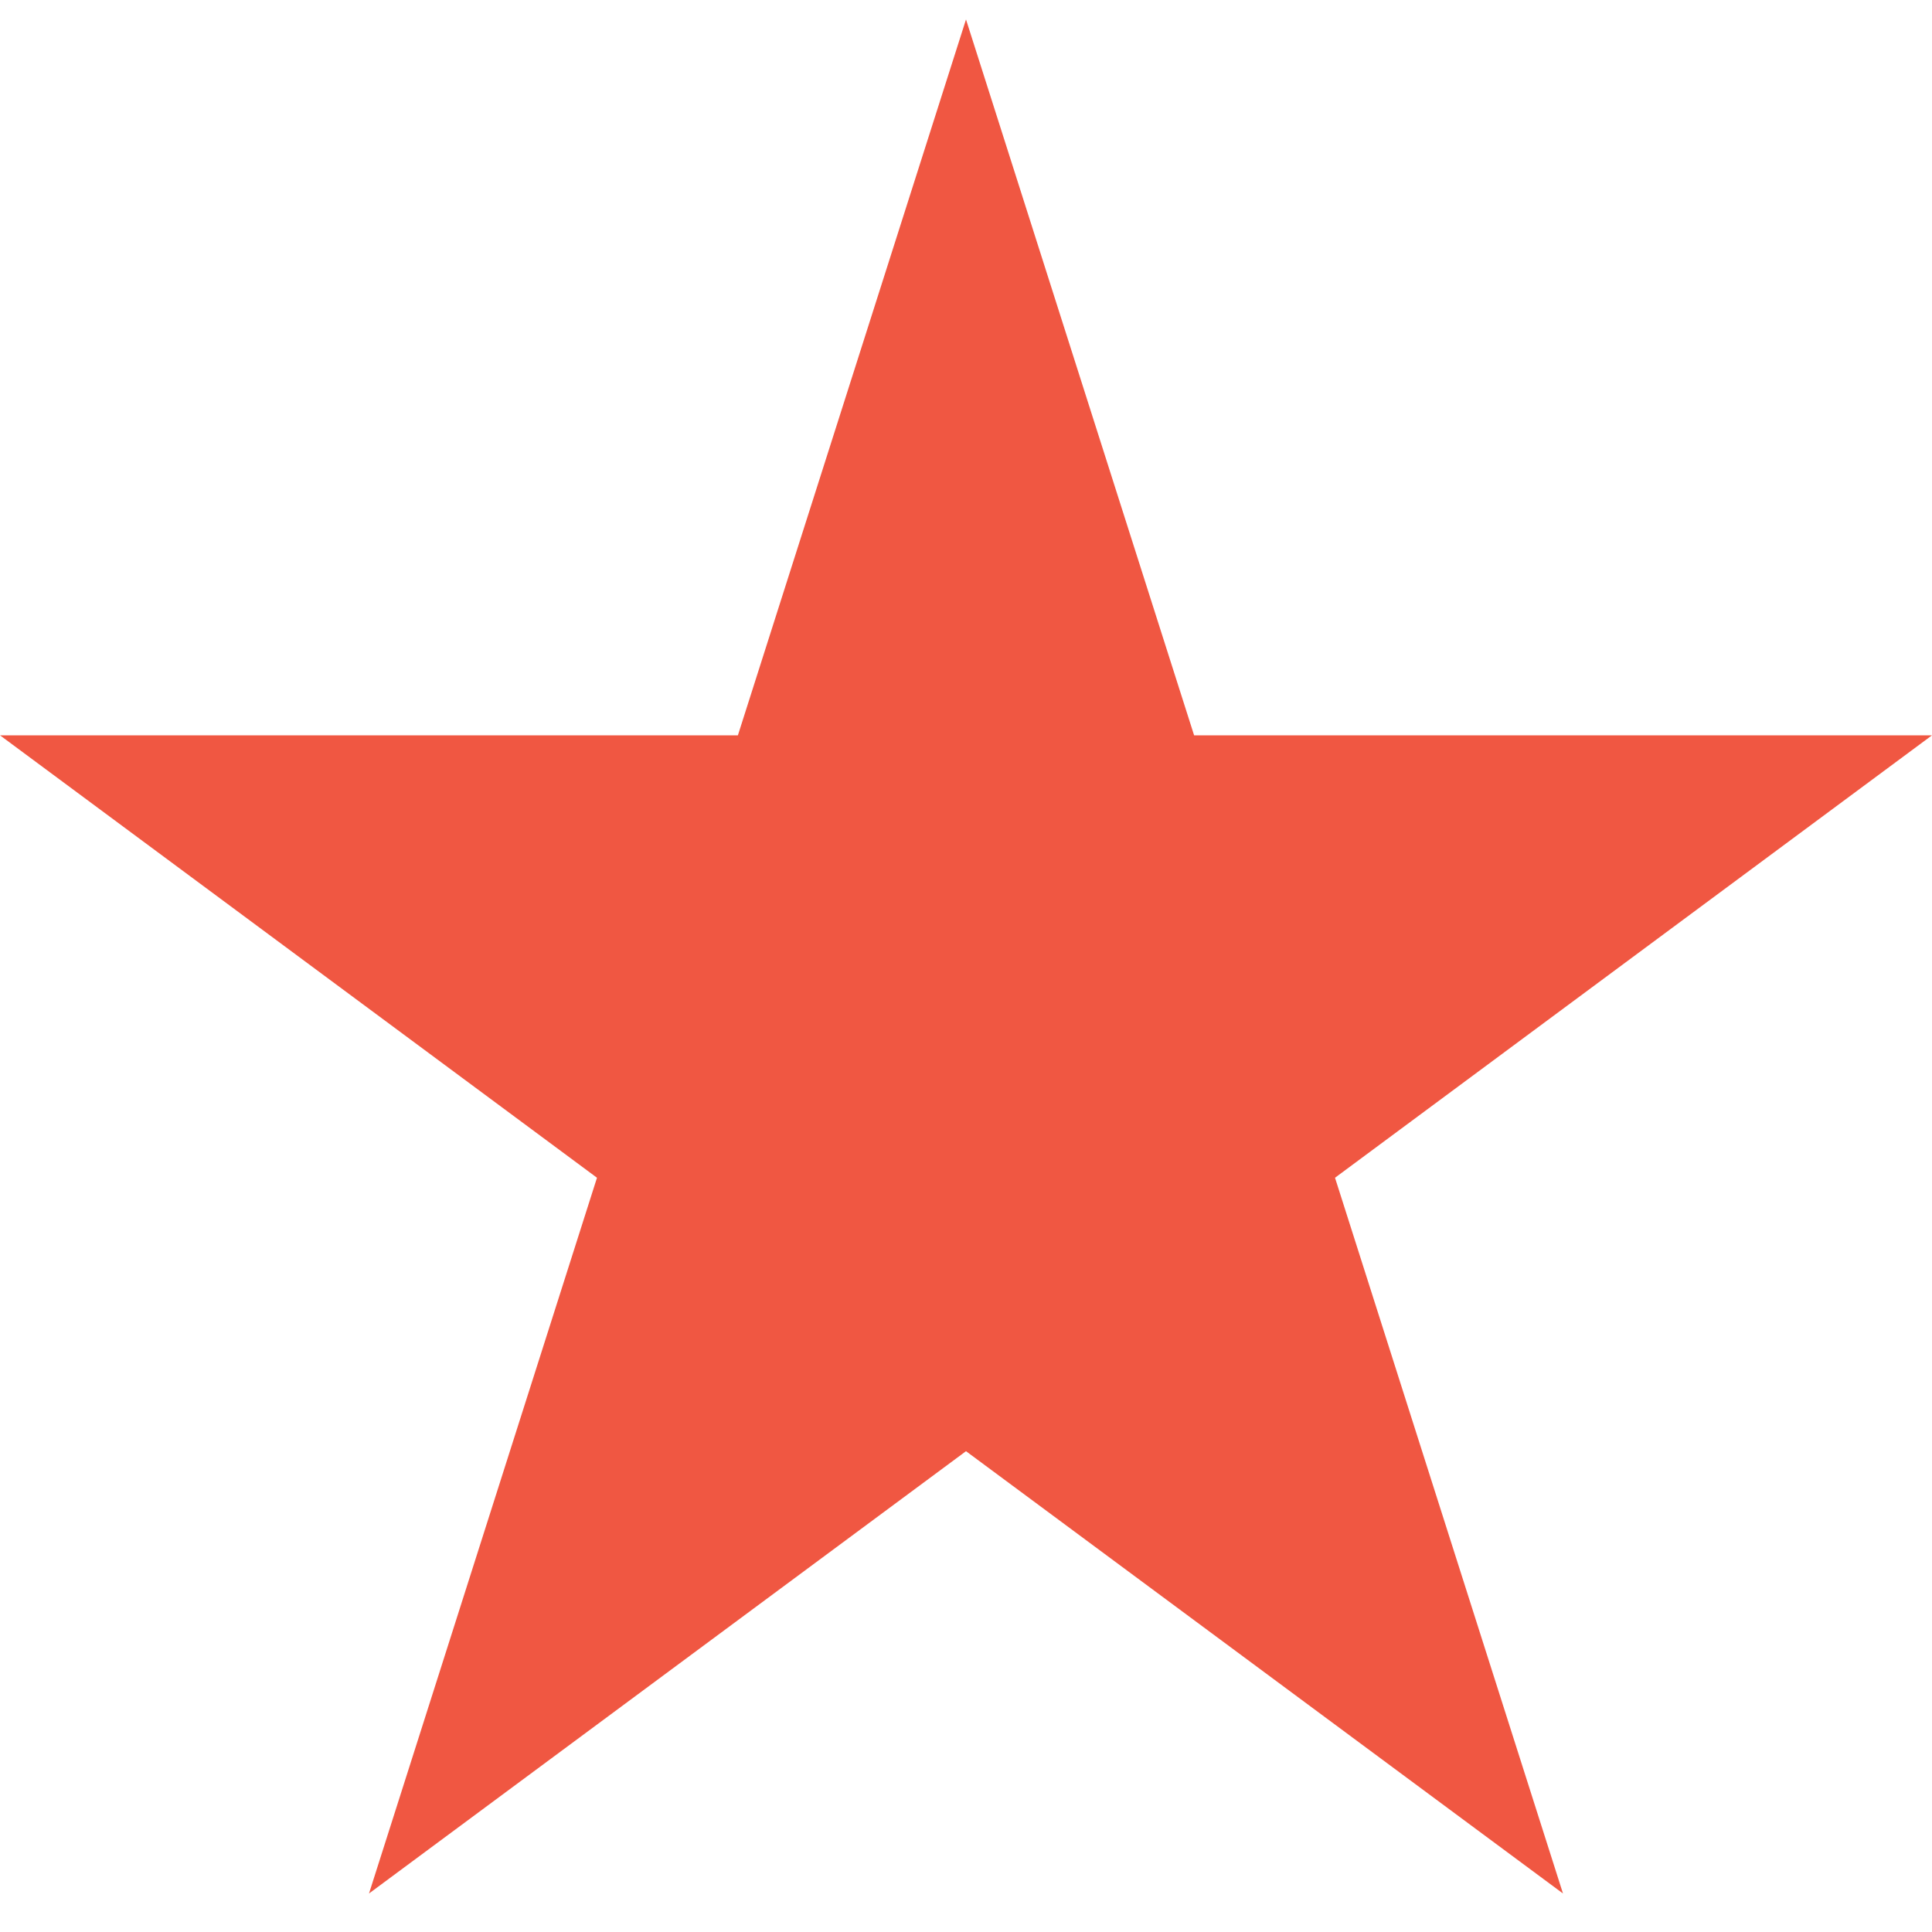
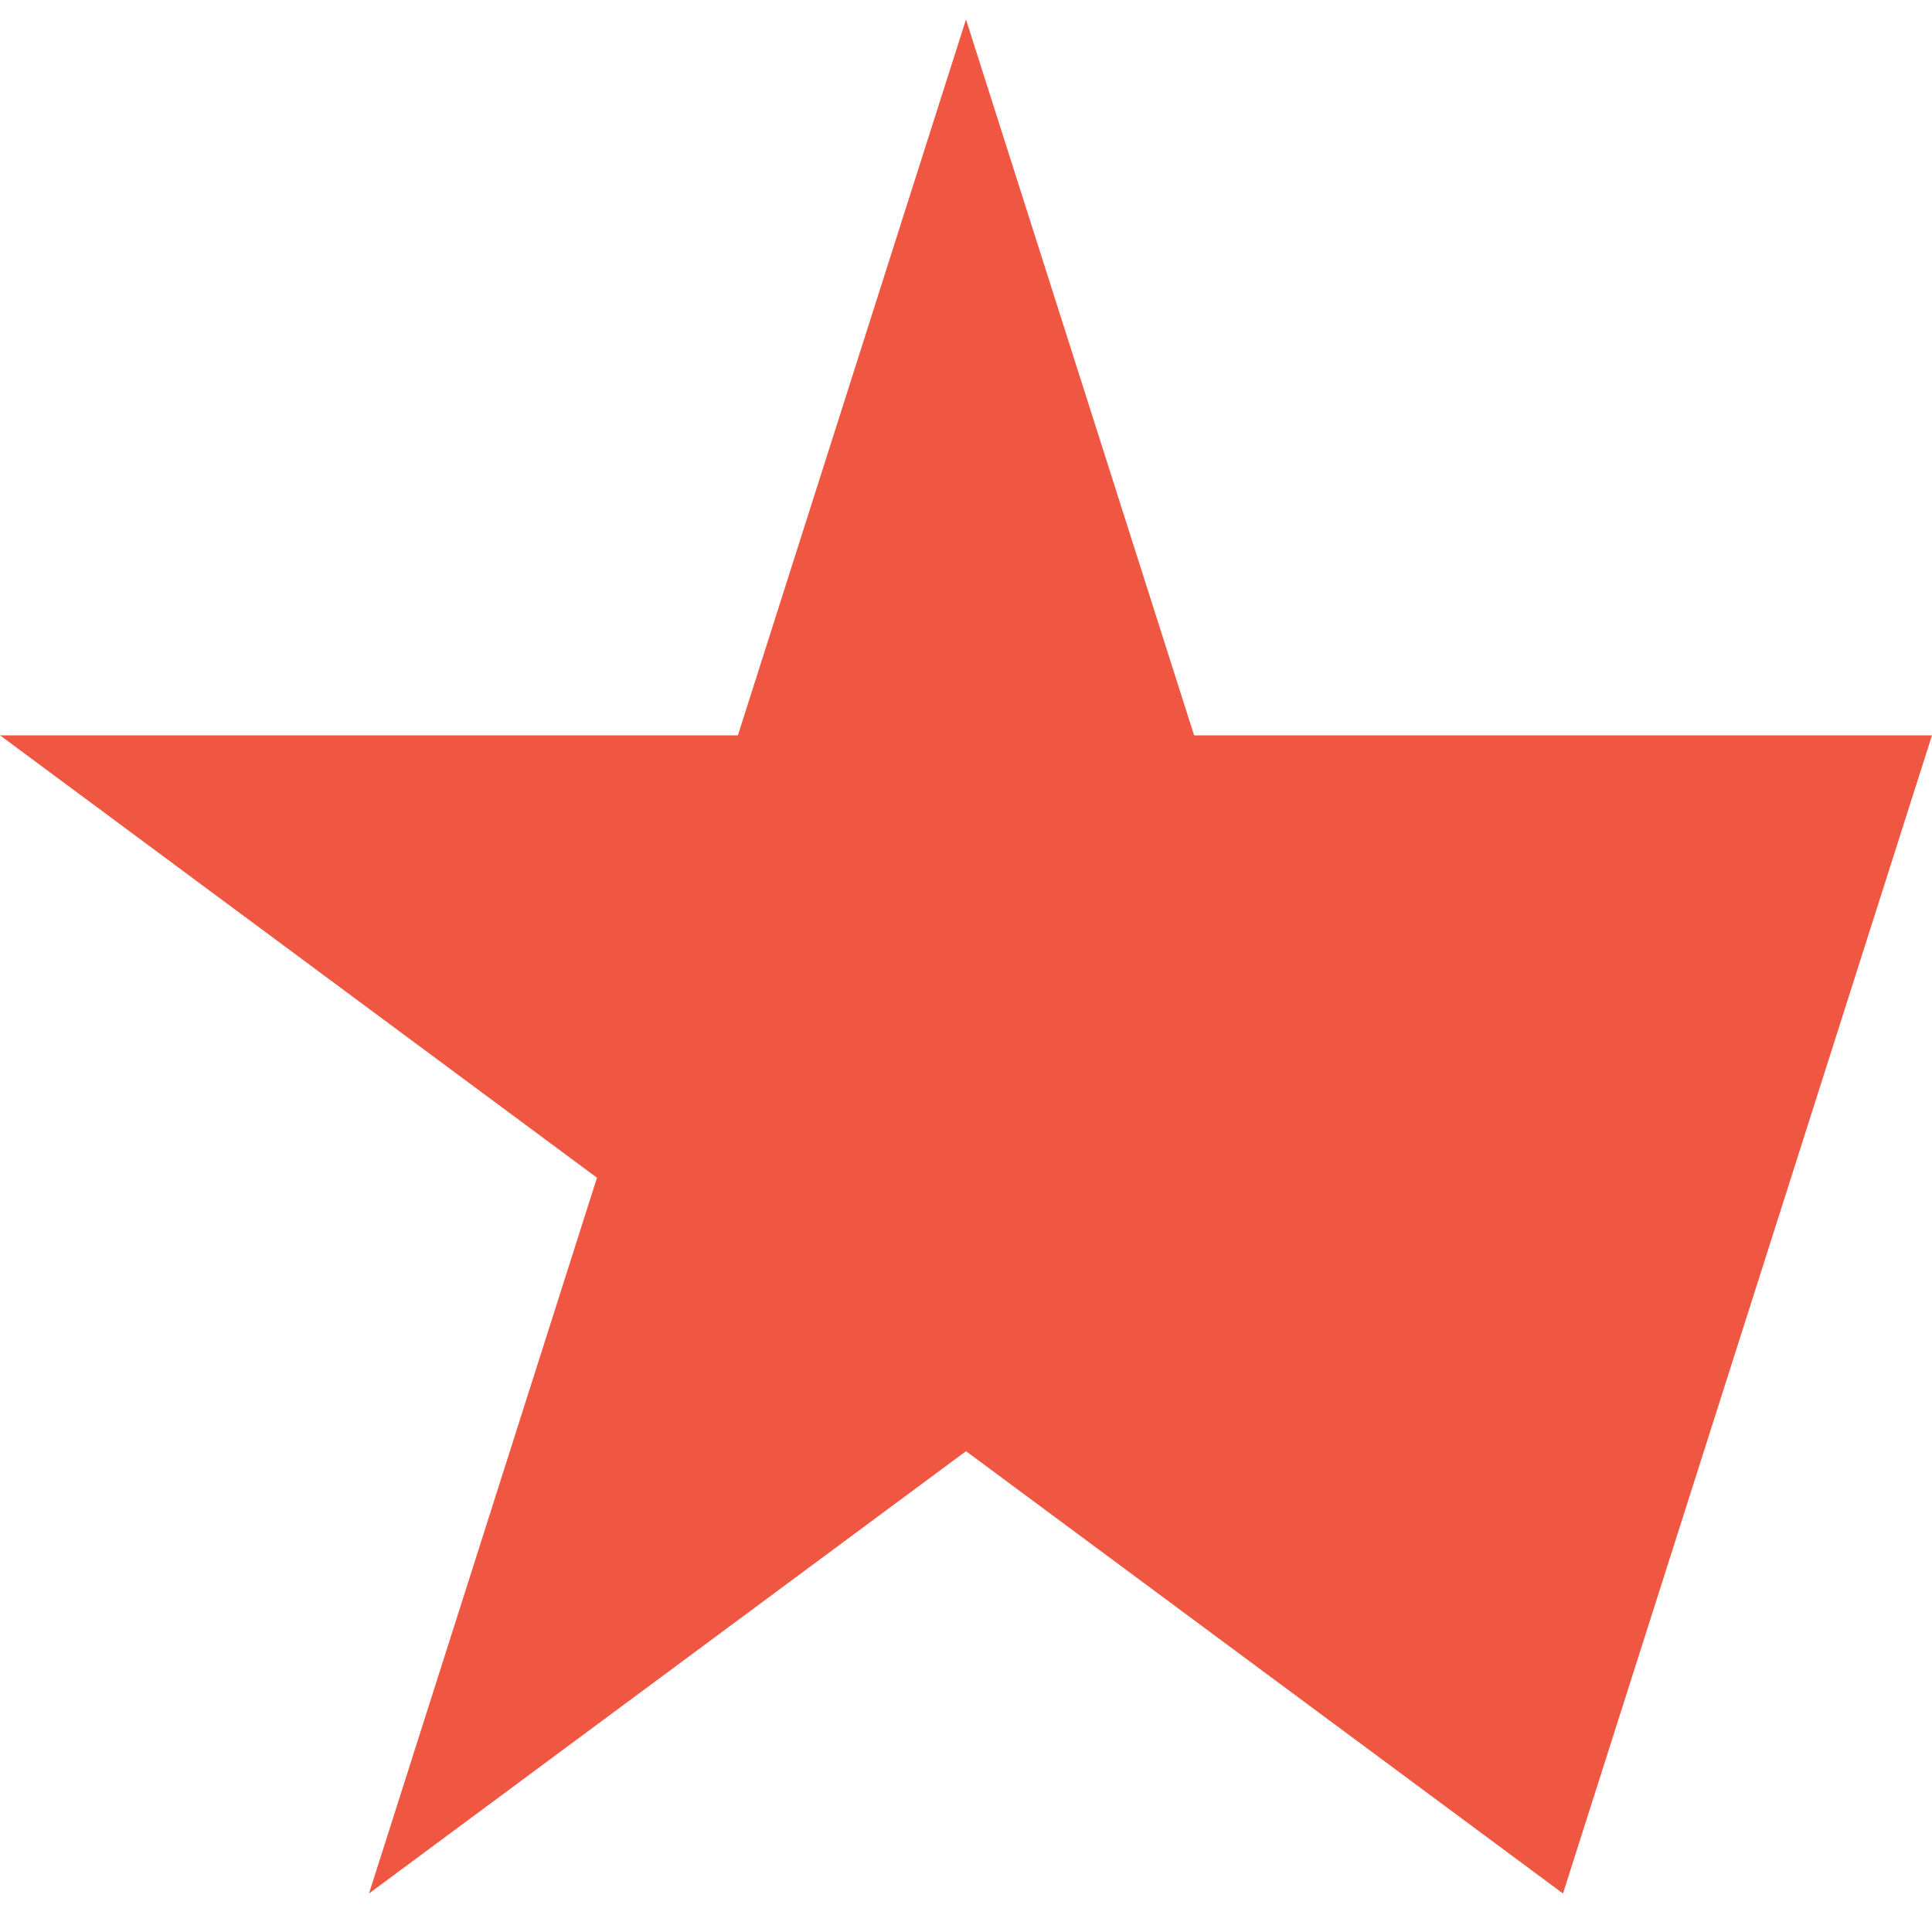
<svg xmlns="http://www.w3.org/2000/svg" width="15" height="15" viewBox="0 0 15 15" fill="none">
-   <path d="M15 5.709H9.271L7.5 0.151L5.729 5.709H0L4.635 9.144L2.865 14.701L7.5 11.267L12.135 14.701L10.365 9.144L15 5.709Z" fill="#F05742" />
+   <path d="M15 5.709H9.271L7.5 0.151L5.729 5.709H0L4.635 9.144L2.865 14.701L7.5 11.267L12.135 14.701L15 5.709Z" fill="#F05742" />
</svg>